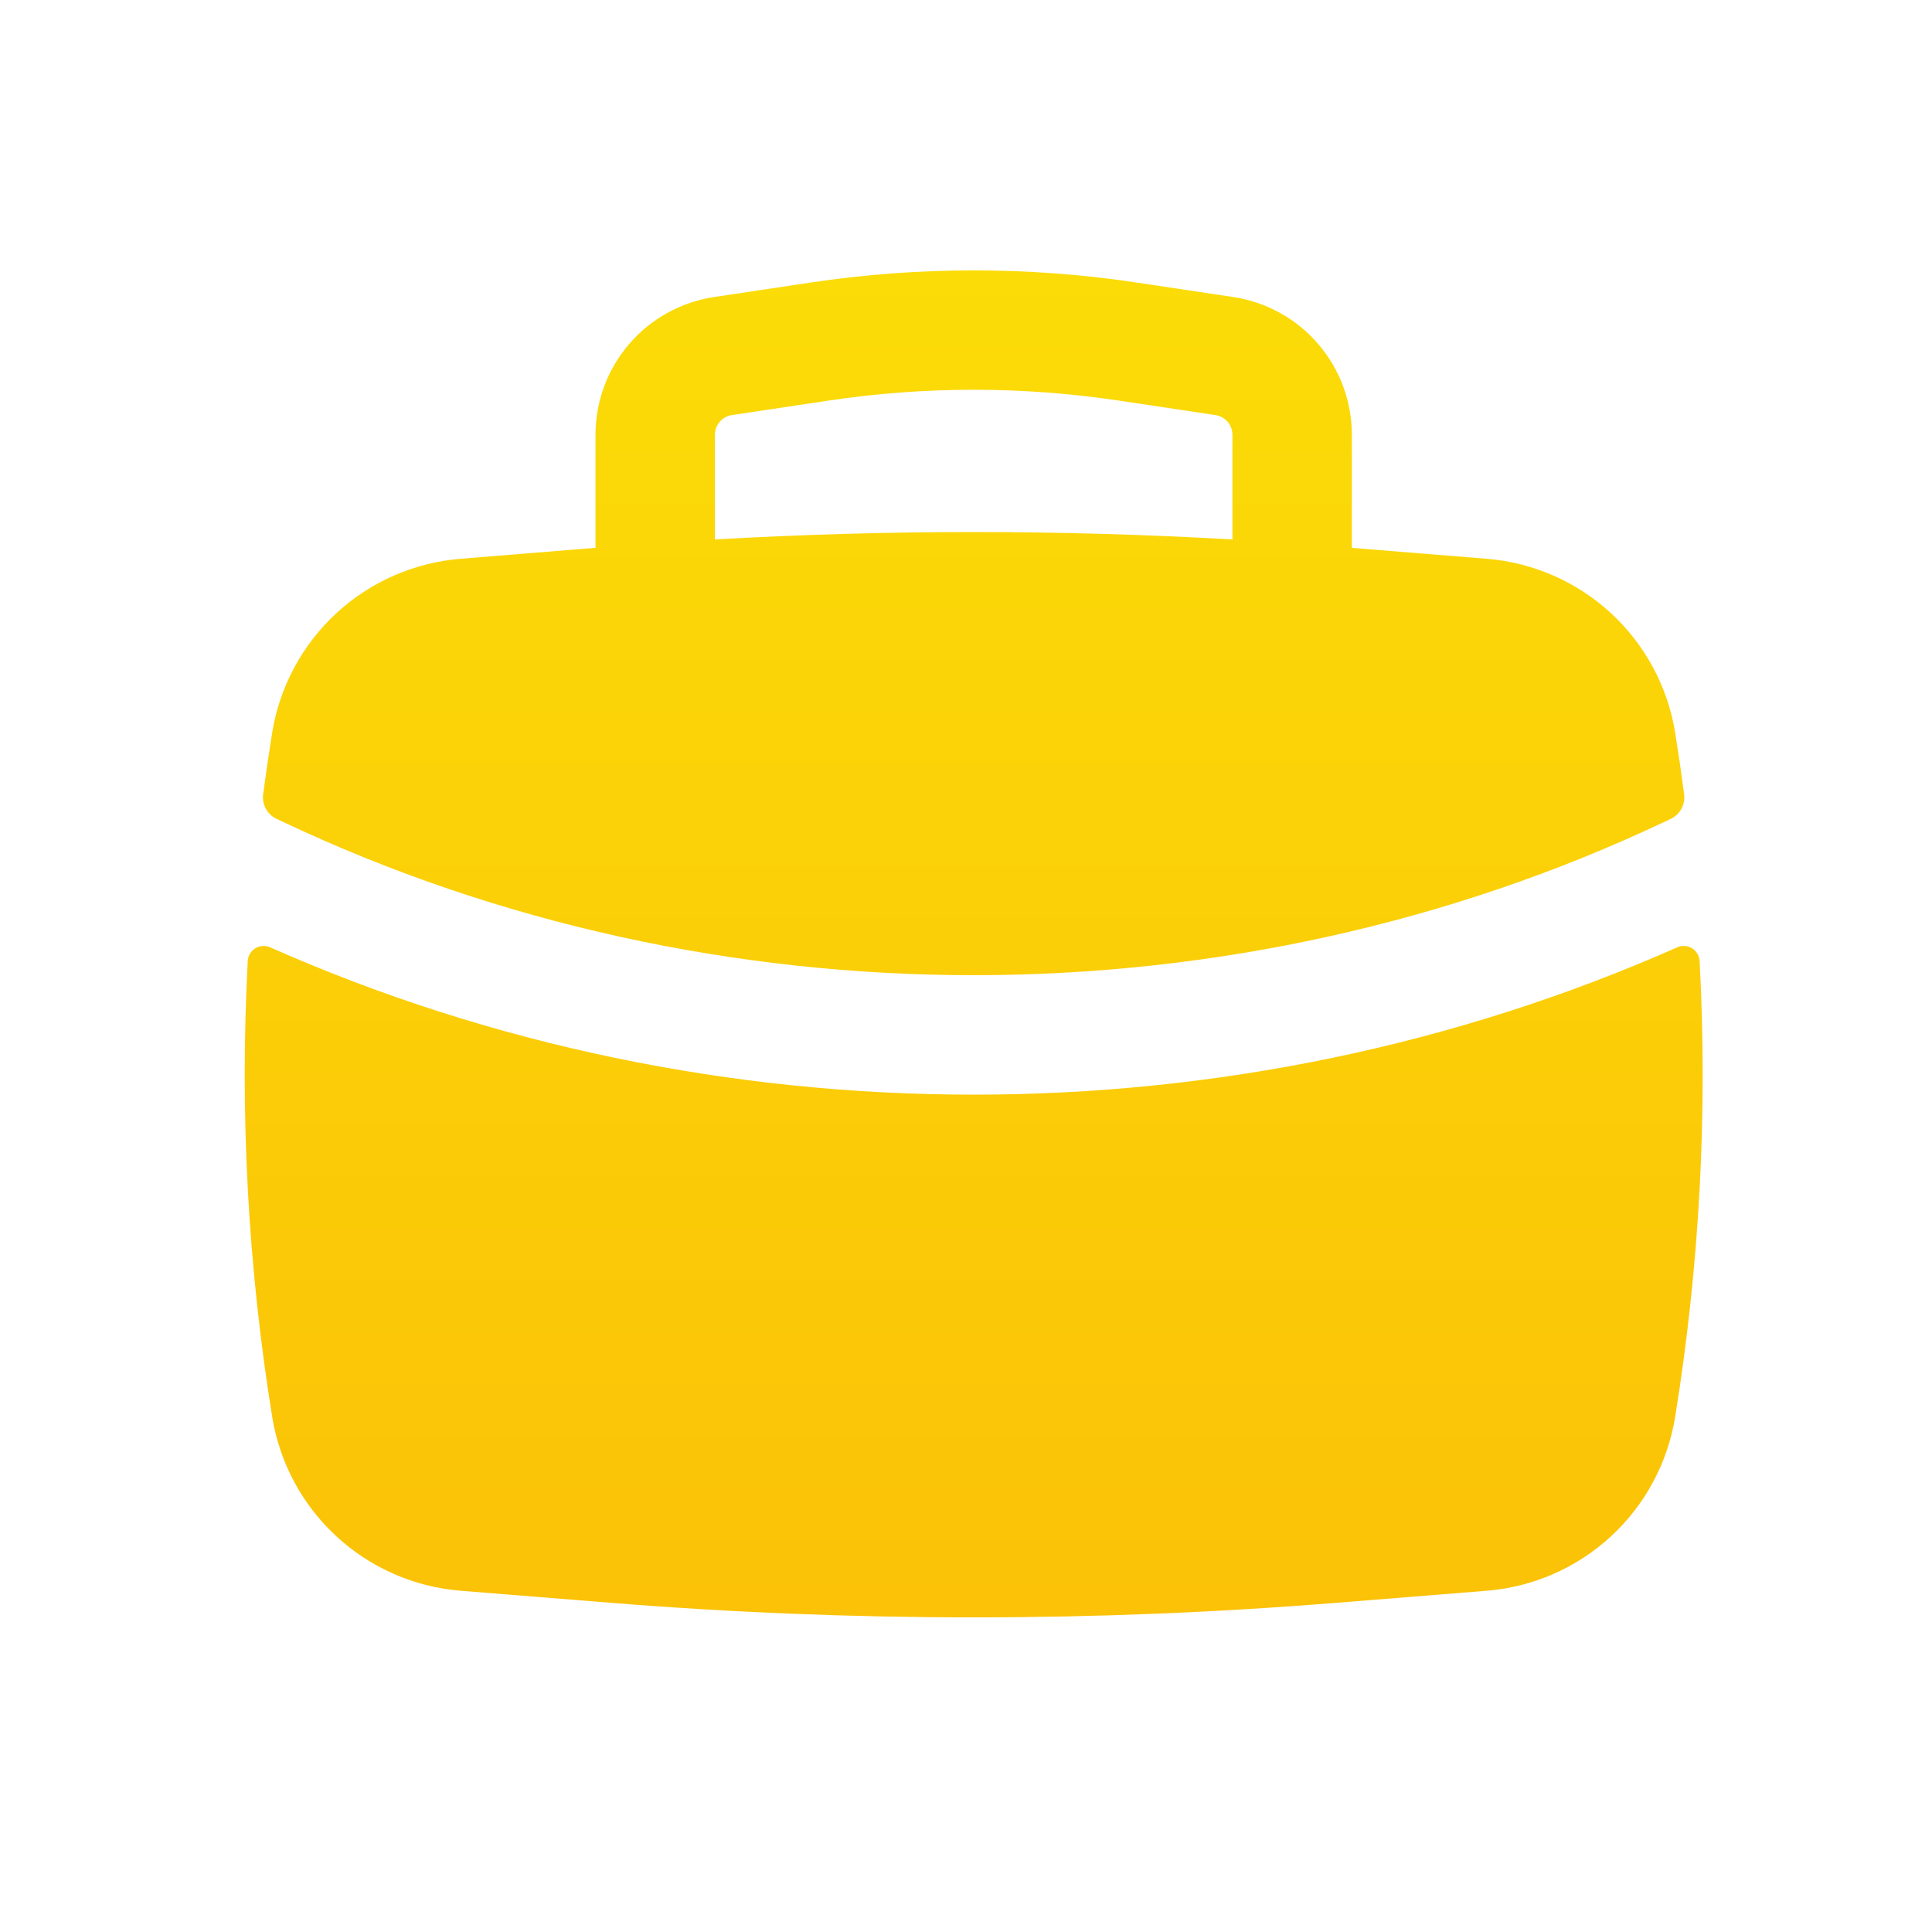
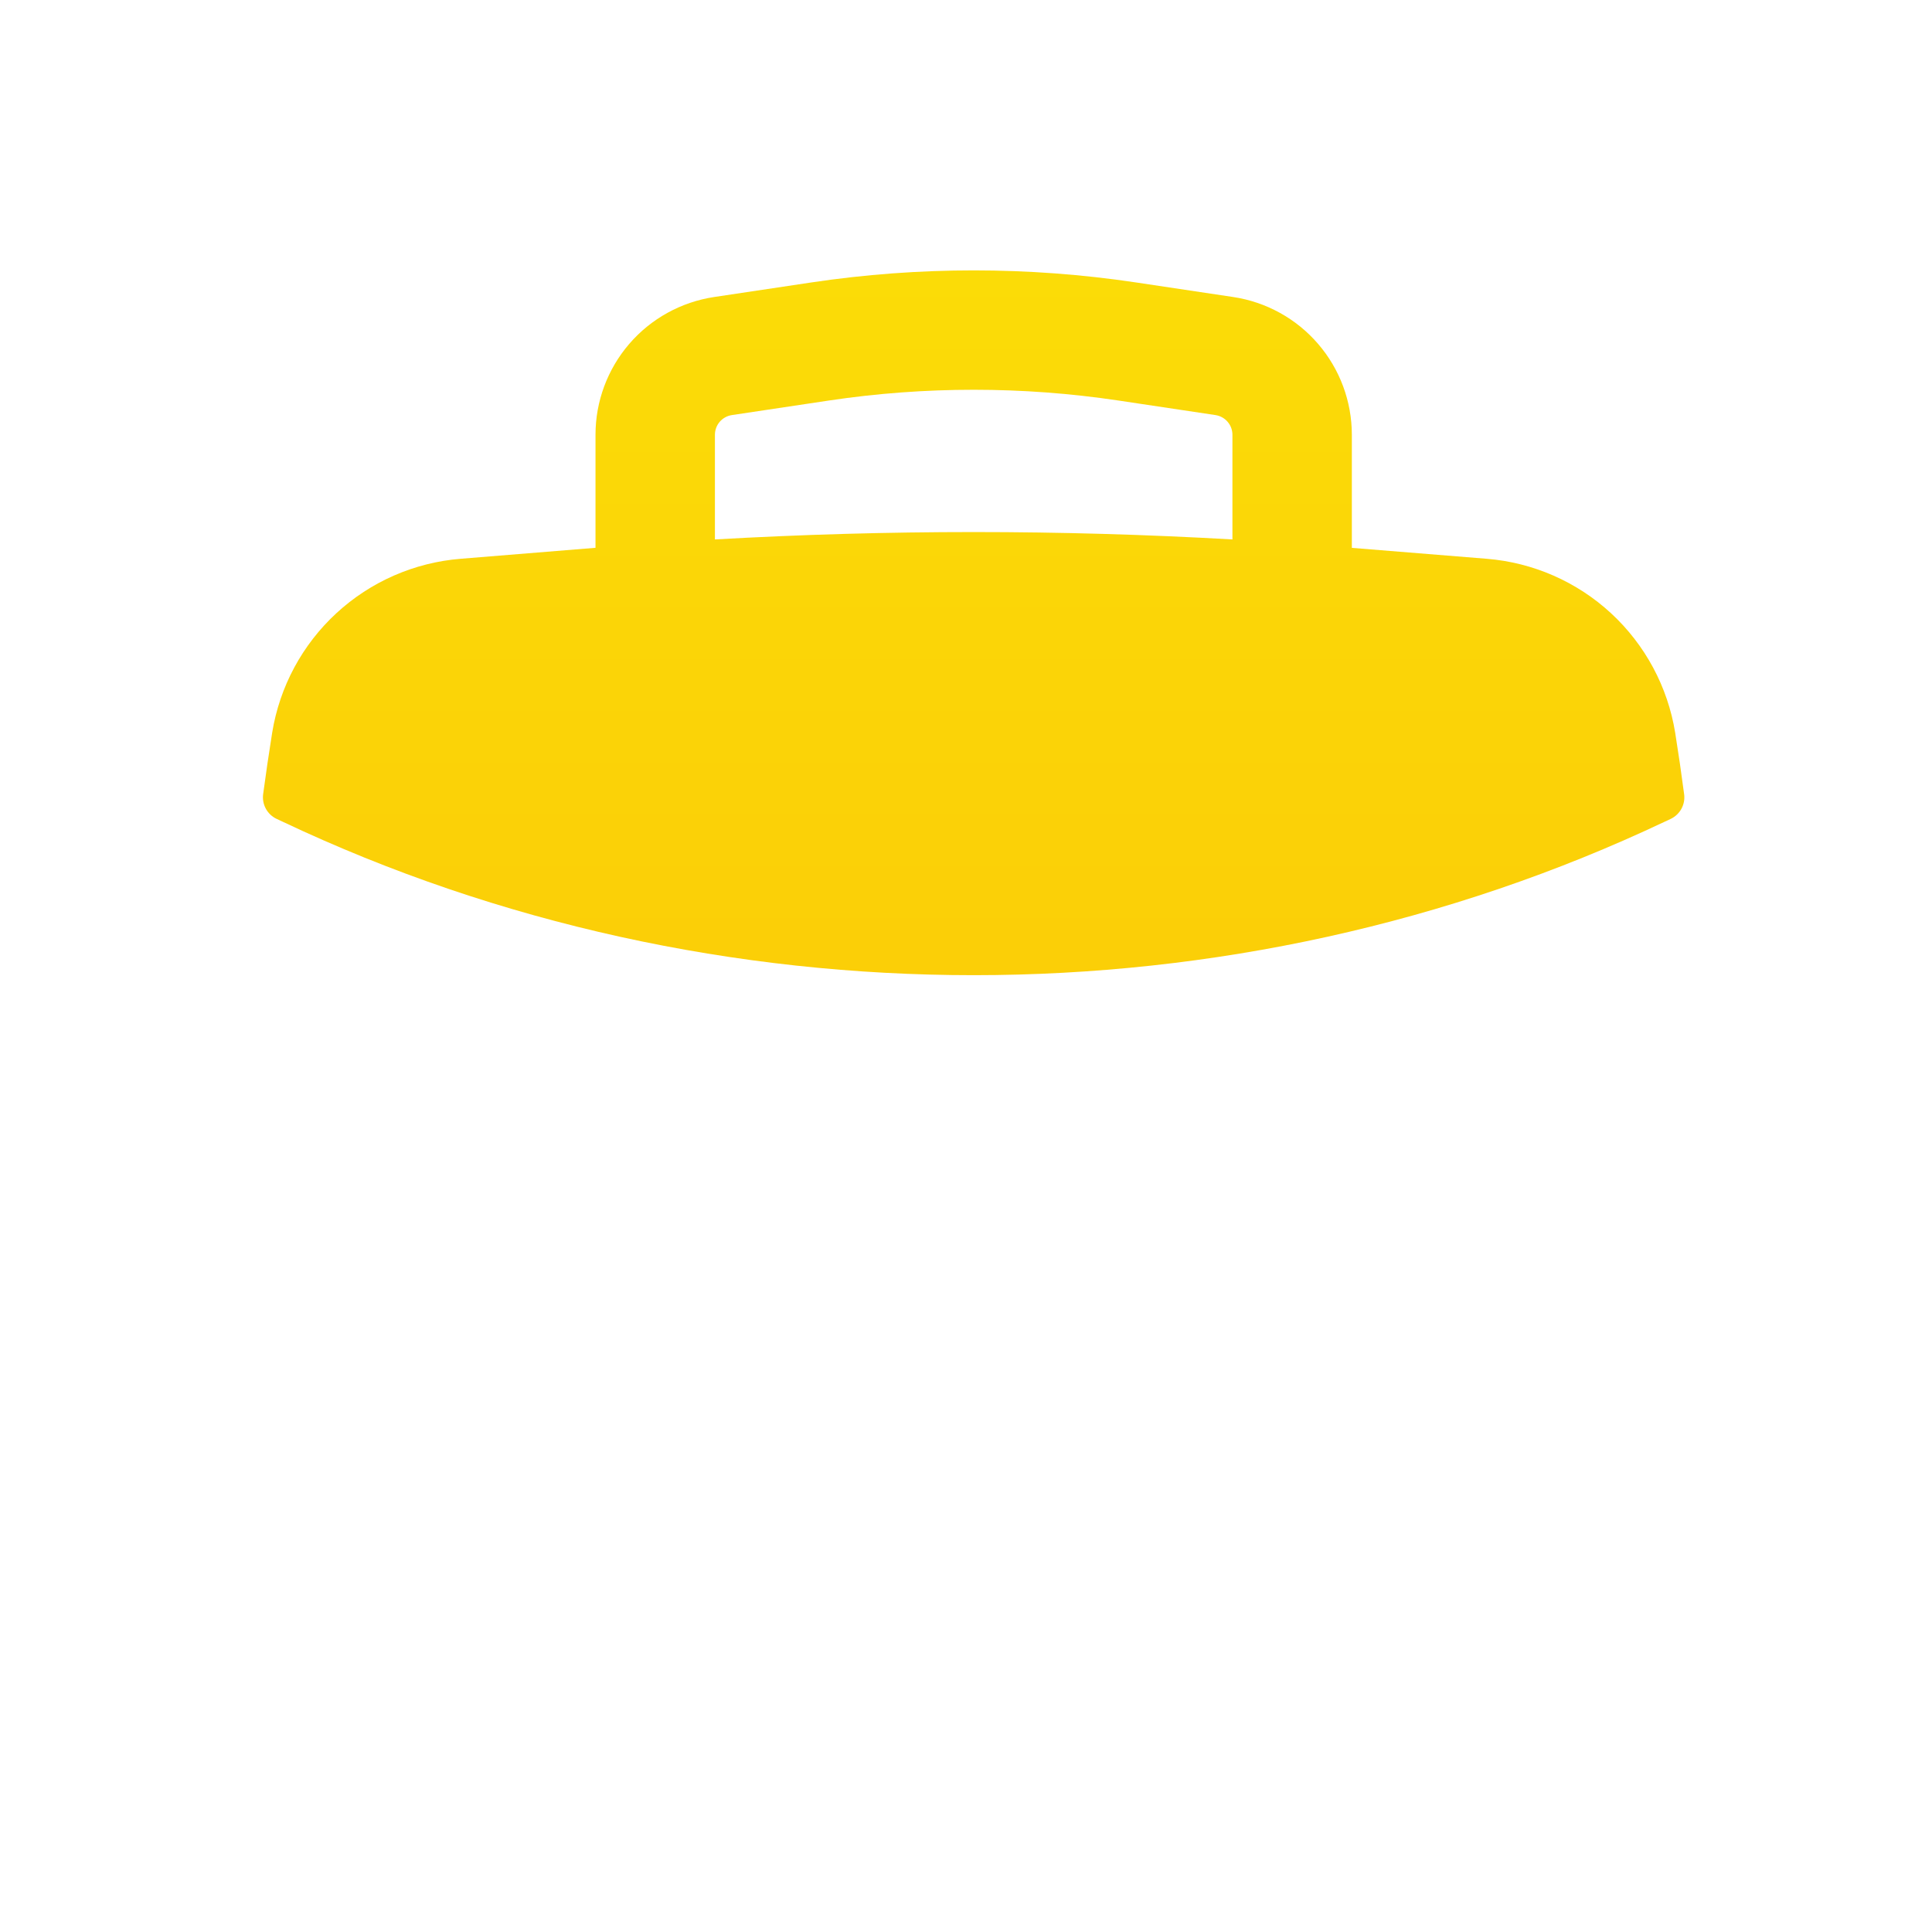
<svg xmlns="http://www.w3.org/2000/svg" width="91" height="90" viewBox="0 0 91 90" fill="none">
  <path fill-rule="evenodd" clip-rule="evenodd" d="M28.049 20.479V25.804L21.697 26.321C19.514 26.497 17.454 27.399 15.845 28.884C14.235 30.369 13.171 32.35 12.82 34.511C12.665 35.479 12.523 36.447 12.393 37.417C12.364 37.652 12.409 37.89 12.523 38.097C12.637 38.305 12.813 38.471 13.027 38.572L13.315 38.707C33.674 48.345 58.053 48.345 78.408 38.707L78.697 38.572C78.909 38.47 79.085 38.304 79.198 38.097C79.311 37.889 79.356 37.652 79.326 37.417C79.199 36.447 79.058 35.478 78.903 34.511C78.552 32.35 77.488 30.369 75.879 28.884C74.269 27.399 72.209 26.497 70.026 26.321L63.674 25.807V20.482C63.674 18.911 63.111 17.391 62.085 16.2C61.06 15.008 59.641 14.225 58.087 13.991L53.511 13.305C48.44 12.547 43.283 12.547 38.212 13.305L33.636 13.991C32.083 14.225 30.664 15.008 29.639 16.198C28.614 17.389 28.049 18.907 28.049 20.479ZM52.675 18.866C48.158 18.191 43.565 18.191 39.048 18.866L34.473 19.552C34.251 19.586 34.048 19.697 33.901 19.867C33.755 20.037 33.674 20.254 33.674 20.479V25.41C41.792 24.946 49.931 24.946 58.049 25.41V20.479C58.049 20.254 57.968 20.037 57.821 19.867C57.675 19.697 57.472 19.586 57.25 19.552L52.675 18.866Z" fill="url(#paint0_linear_326_437)" />
-   <path d="M80.054 45.262C80.046 45.141 80.01 45.023 79.947 44.92C79.884 44.816 79.797 44.729 79.693 44.666C79.589 44.603 79.471 44.567 79.35 44.56C79.228 44.553 79.107 44.575 78.996 44.625C58.105 53.876 33.618 53.876 12.726 44.625C12.616 44.575 12.495 44.553 12.373 44.56C12.252 44.567 12.134 44.603 12.03 44.666C11.926 44.729 11.839 44.816 11.776 44.92C11.713 45.023 11.676 45.141 11.669 45.262C11.289 52.442 11.675 59.641 12.82 66.739C13.17 68.901 14.234 70.883 15.844 72.368C17.453 73.854 19.514 74.757 21.697 74.932L28.716 75.495C40.128 76.417 51.592 76.417 63.007 75.495L70.026 74.932C72.209 74.757 74.27 73.854 75.879 72.368C77.489 70.883 78.553 68.901 78.903 66.739C80.05 59.632 80.44 52.432 80.054 45.266" fill="url(#paint1_linear_326_437)" />
  <defs>
    <linearGradient id="paint0_linear_326_437" x1="45.863" y1="12.736" x2="45.863" y2="76.187" gradientUnits="userSpaceOnUse">
      <stop stop-color="#FBDC07" />
      <stop offset="1" stop-color="#FBC207" />
    </linearGradient>
    <linearGradient id="paint1_linear_326_437" x1="45.863" y1="12.736" x2="45.863" y2="76.187" gradientUnits="userSpaceOnUse">
      <stop stop-color="#FBDC07" />
      <stop offset="1" stop-color="#FBC207" />
    </linearGradient>
  </defs>
</svg>